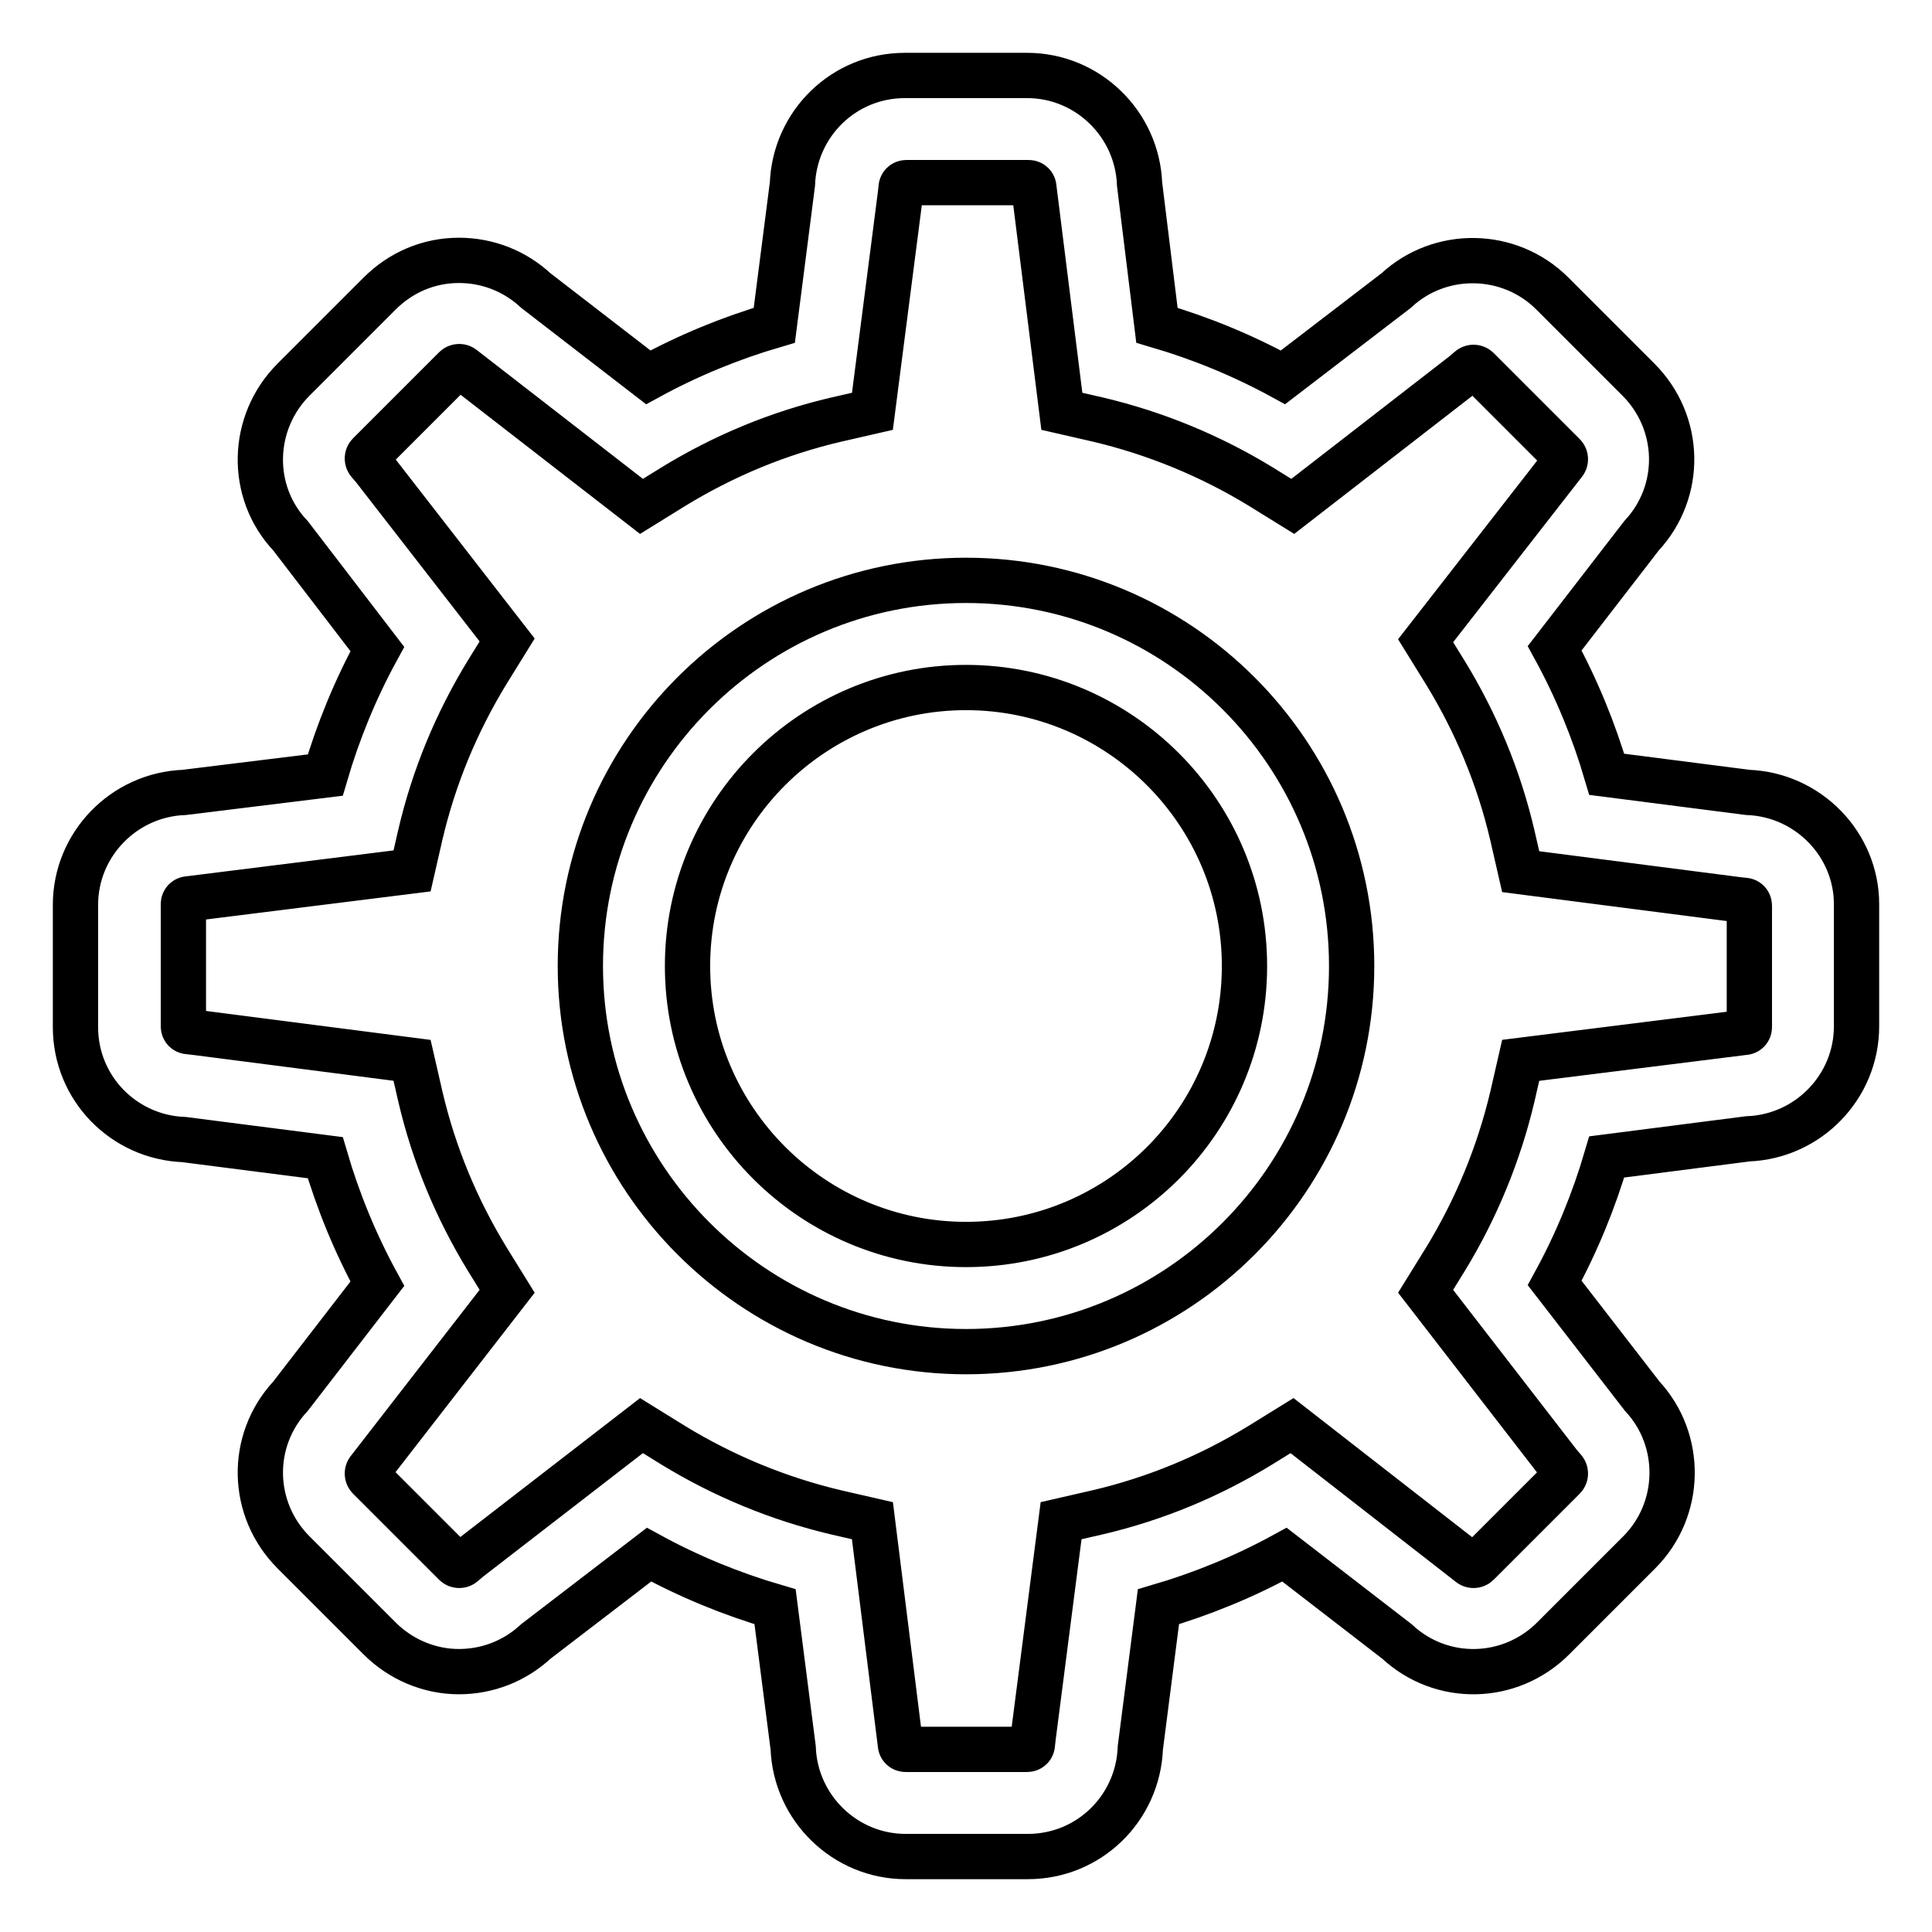
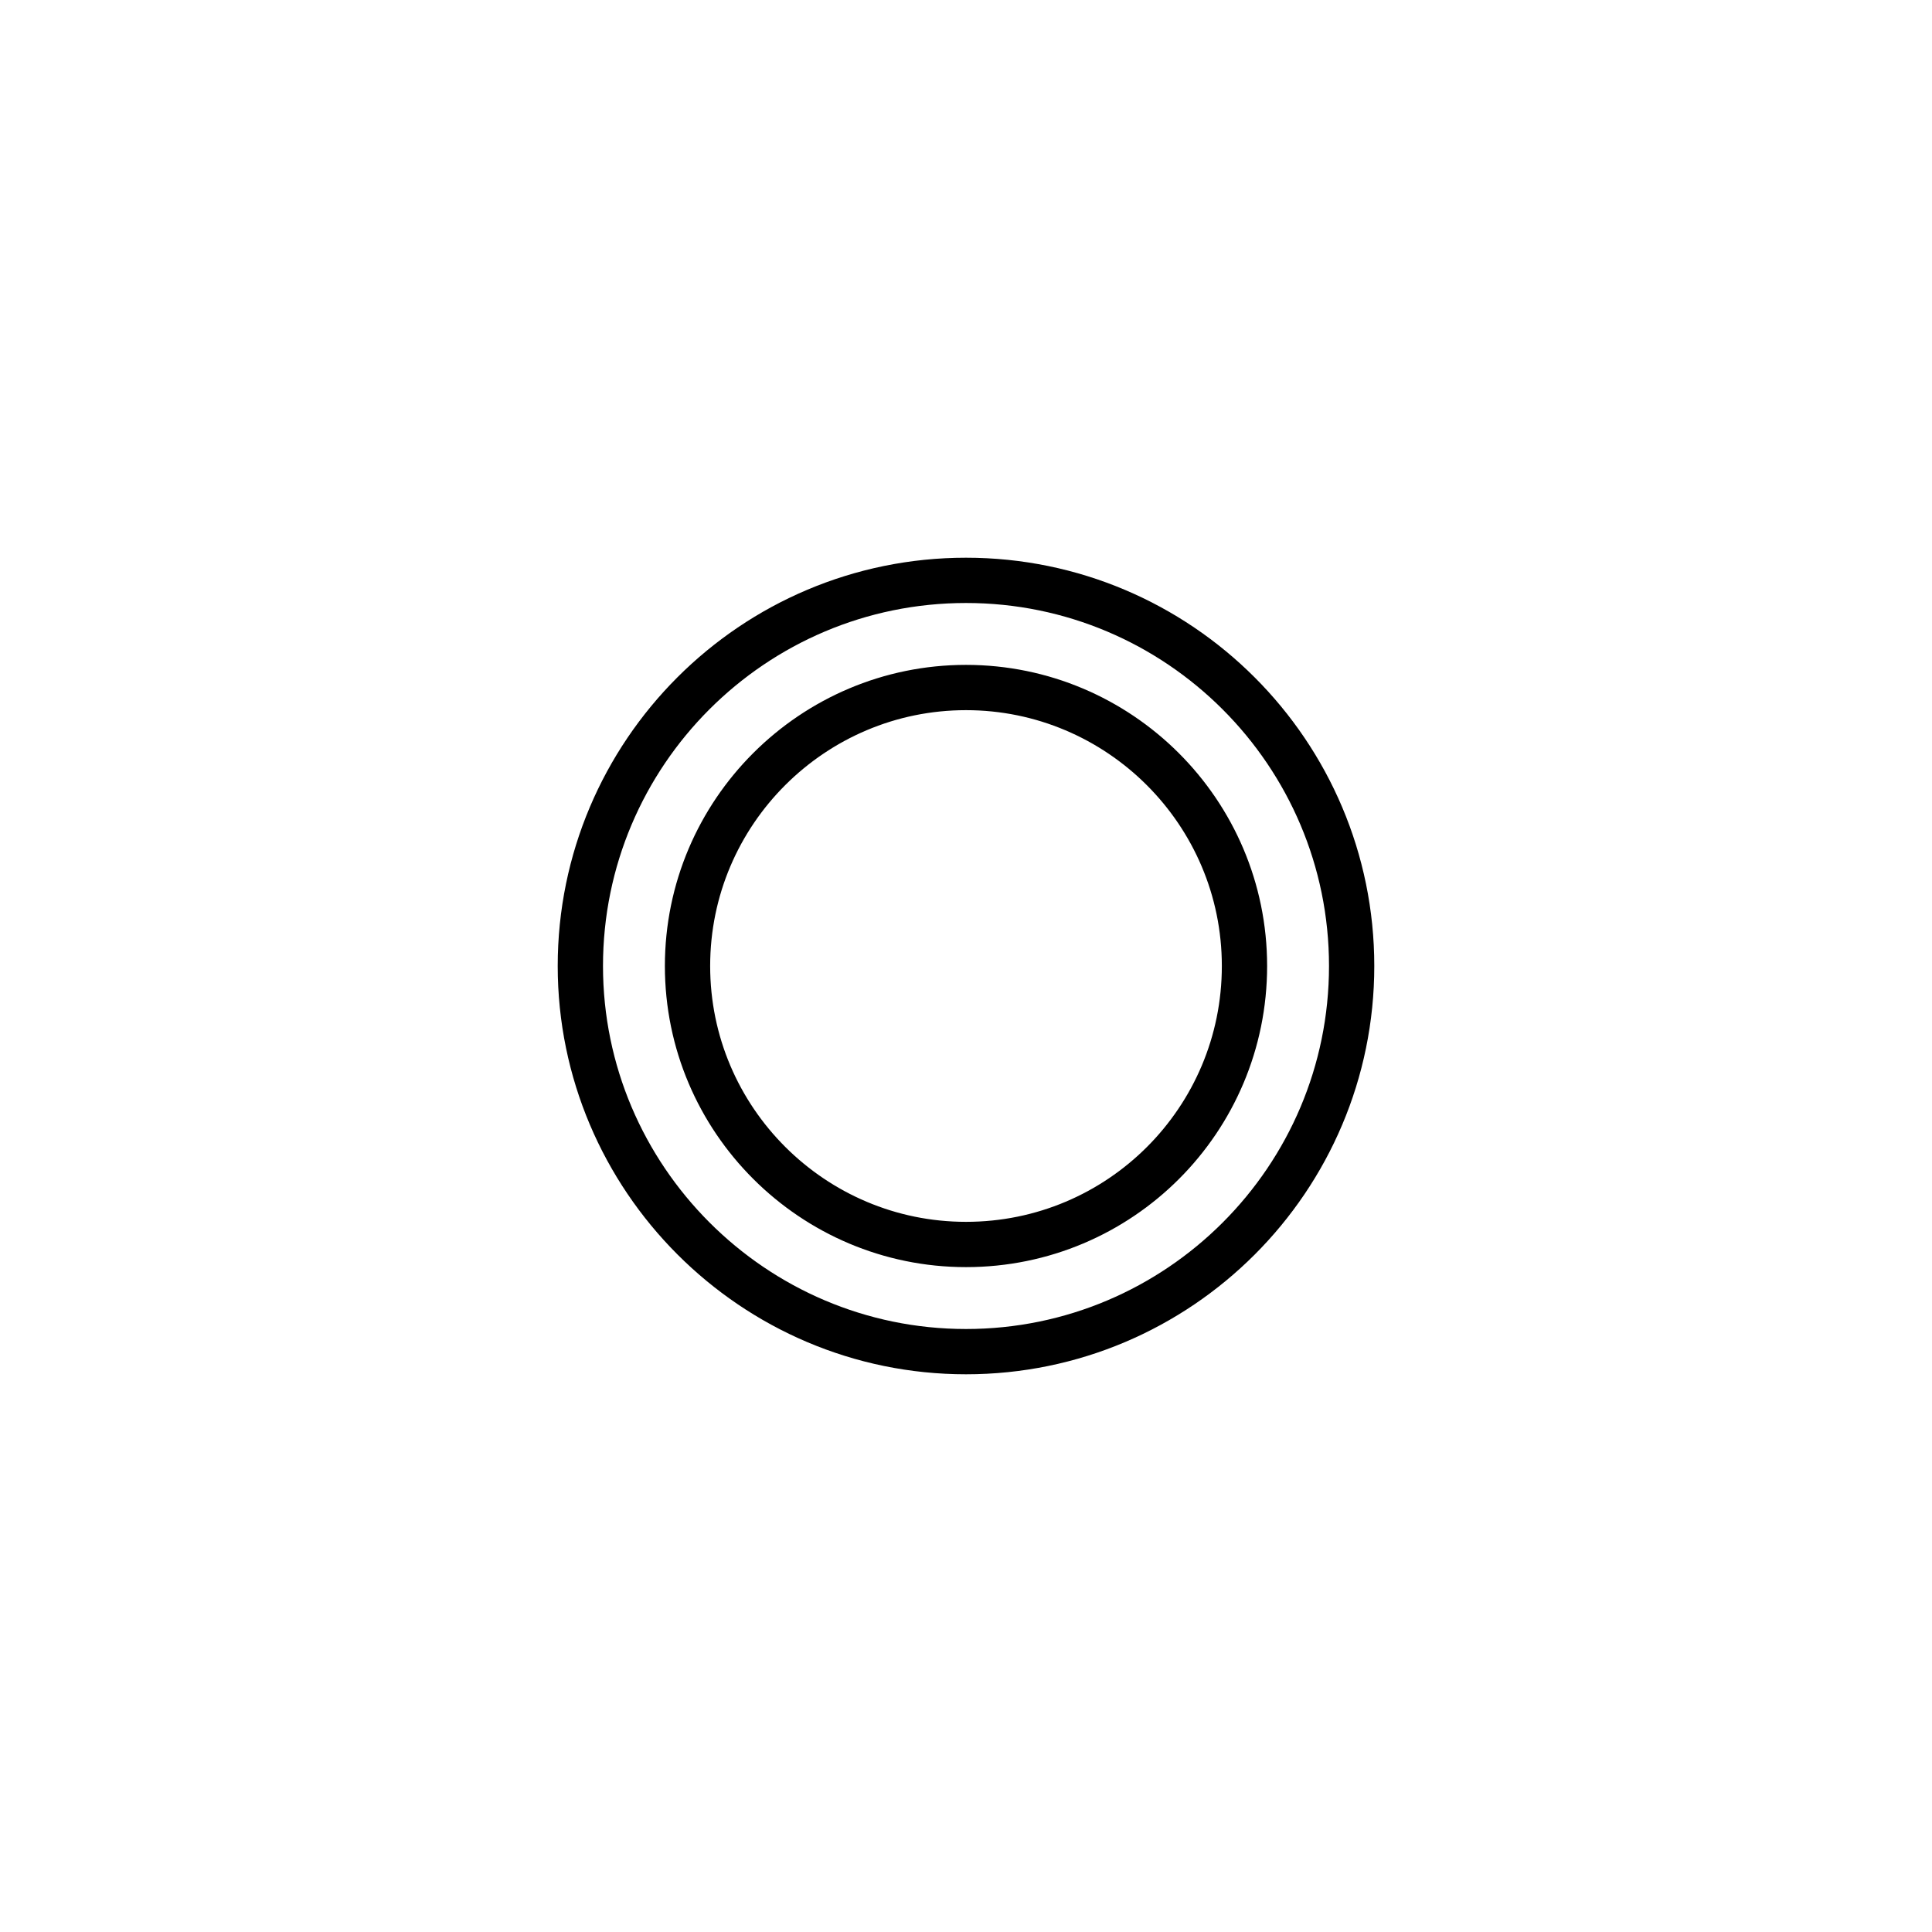
<svg xmlns="http://www.w3.org/2000/svg" version="1.1" x="0px" y="0px" viewBox="0 0 256 256" enable-background="new 0 0 256 256" xml:space="preserve">
  <g>
-     <path stroke-width="6" fill-opacity="0" stroke="#000000" d="M231.6,105l-18.7-2.4c-1.7-5.8-4-11.4-6.9-16.7L217.5,71c5.5-5.9,5.3-15-0.4-20.7l-11.4-11.4 c-5.7-5.7-14.9-5.8-20.7-0.4L170,50c-5.3-2.9-10.9-5.2-16.7-6.9L151,24.4c-0.3-8-6.9-14.4-14.9-14.4h-16.2 c-8.1,0-14.6,6.4-14.9,14.4l-2.4,18.7c-5.8,1.7-11.4,4-16.7,6.9L71,38.5c-2.8-2.6-6.4-4-10.2-4c-4,0-7.7,1.6-10.5,4.4L38.9,50.3 C33.2,56,33,65.2,38.5,71L50,86c-2.9,5.3-5.2,10.9-6.9,16.7L24.4,105c-8,0.3-14.4,6.9-14.4,14.9v16.2c0,8.1,6.4,14.6,14.4,14.9 l18.7,2.4c1.7,5.8,4,11.4,6.9,16.7L38.5,185c-5.5,5.9-5.3,15,0.4,20.7l11.4,11.4c2.8,2.8,6.6,4.4,10.5,4.4c3.8,0,7.4-1.4,10.2-4 L86,206c5.3,2.9,10.9,5.2,16.7,6.9l2.4,18.7c0.3,8,6.9,14.4,14.9,14.4h16.2c8.1,0,14.6-6.4,14.9-14.4l2.4-18.7 c5.8-1.7,11.4-4,16.7-6.9l14.9,11.5c5.9,5.5,15,5.3,20.7-0.4l11.4-11.4c5.7-5.7,5.8-14.9,0.4-20.7L206,170 c2.9-5.3,5.2-10.9,6.9-16.7l18.7-2.4c8-0.3,14.4-6.9,14.4-14.9v-16.2C246,111.9,239.6,105.3,231.6,105L231.6,105z M231.8,136.1 c0,0.4-0.3,0.7-0.7,0.7l-29.6,3.7l-1.1,4.8c-1.8,7.6-4.8,14.9-8.9,21.6l-2.6,4.2l17.7,22.9l0.6,0.7c0.3,0.3,0.3,0.8,0,1.1 l-11.4,11.4c-0.3,0.3-0.8,0.3-1.1,0l-23.5-18.3l-4.2,2.6c-6.7,4.1-13.9,7.1-21.6,8.9l-4.8,1.1l-3.7,28.7l-0.1,0.9 c0,0.4-0.3,0.7-0.7,0.7H120c-0.4,0-0.7-0.3-0.7-0.7l-3.7-29.6l-4.8-1.1c-7.6-1.8-14.9-4.8-21.6-8.9l-4.2-2.6l-22.9,17.7l-0.7,0.6 c-0.3,0.3-0.8,0.3-1.1,0l-11.4-11.4c-0.3-0.3-0.3-0.8,0-1.1l18.3-23.6l-2.6-4.2c-4.1-6.7-7.1-13.9-8.9-21.6l-1.1-4.8l-28.7-3.7 l-0.9-0.1c-0.4,0-0.7-0.3-0.7-0.7v-16.2c0-0.4,0.3-0.7,0.7-0.7l29.6-3.7l1.1-4.8c1.8-7.7,4.8-14.9,8.9-21.6l2.6-4.2L49.5,62 l-0.6-0.7c-0.3-0.3-0.3-0.8,0-1.1l11.4-11.4c0.3-0.3,0.8-0.3,1.1,0L85,67.1l4.2-2.6c6.7-4.1,13.9-7.1,21.6-8.9l4.8-1.1l3.7-28.7 l0.1-0.9c0-0.4,0.3-0.7,0.7-0.7h16.2c0.4,0,0.7,0.3,0.7,0.7l3.7,29.6l4.8,1.1c7.6,1.8,14.9,4.8,21.6,8.9l4.2,2.6L194,49.5l0.7-0.6 c0.3-0.3,0.8-0.3,1.1,0l11.4,11.4c0.3,0.3,0.3,0.8,0,1.1l-18.3,23.5l2.6,4.2c4.1,6.7,7.1,13.9,8.9,21.6l1.1,4.8l28.7,3.7l0.9,0.1 c0.4,0,0.7,0.3,0.7,0.7L231.8,136.1L231.8,136.1z" />
    <path stroke-width="6" fill-opacity="0" stroke="#000000" d="M128,76.9c-28.2,0-51.1,22.9-51.1,51.1c0,28.1,22.9,51.1,51.1,51.1s51.1-22.9,51.1-51.1 C179.1,99.8,156.2,76.9,128,76.9z M128,164.9c-20.3,0-36.9-16.5-36.9-36.9c0-20.4,16.6-36.9,36.9-36.9s36.9,16.5,36.9,36.9 C164.9,148.4,148.4,164.9,128,164.9z" />
  </g>
</svg>